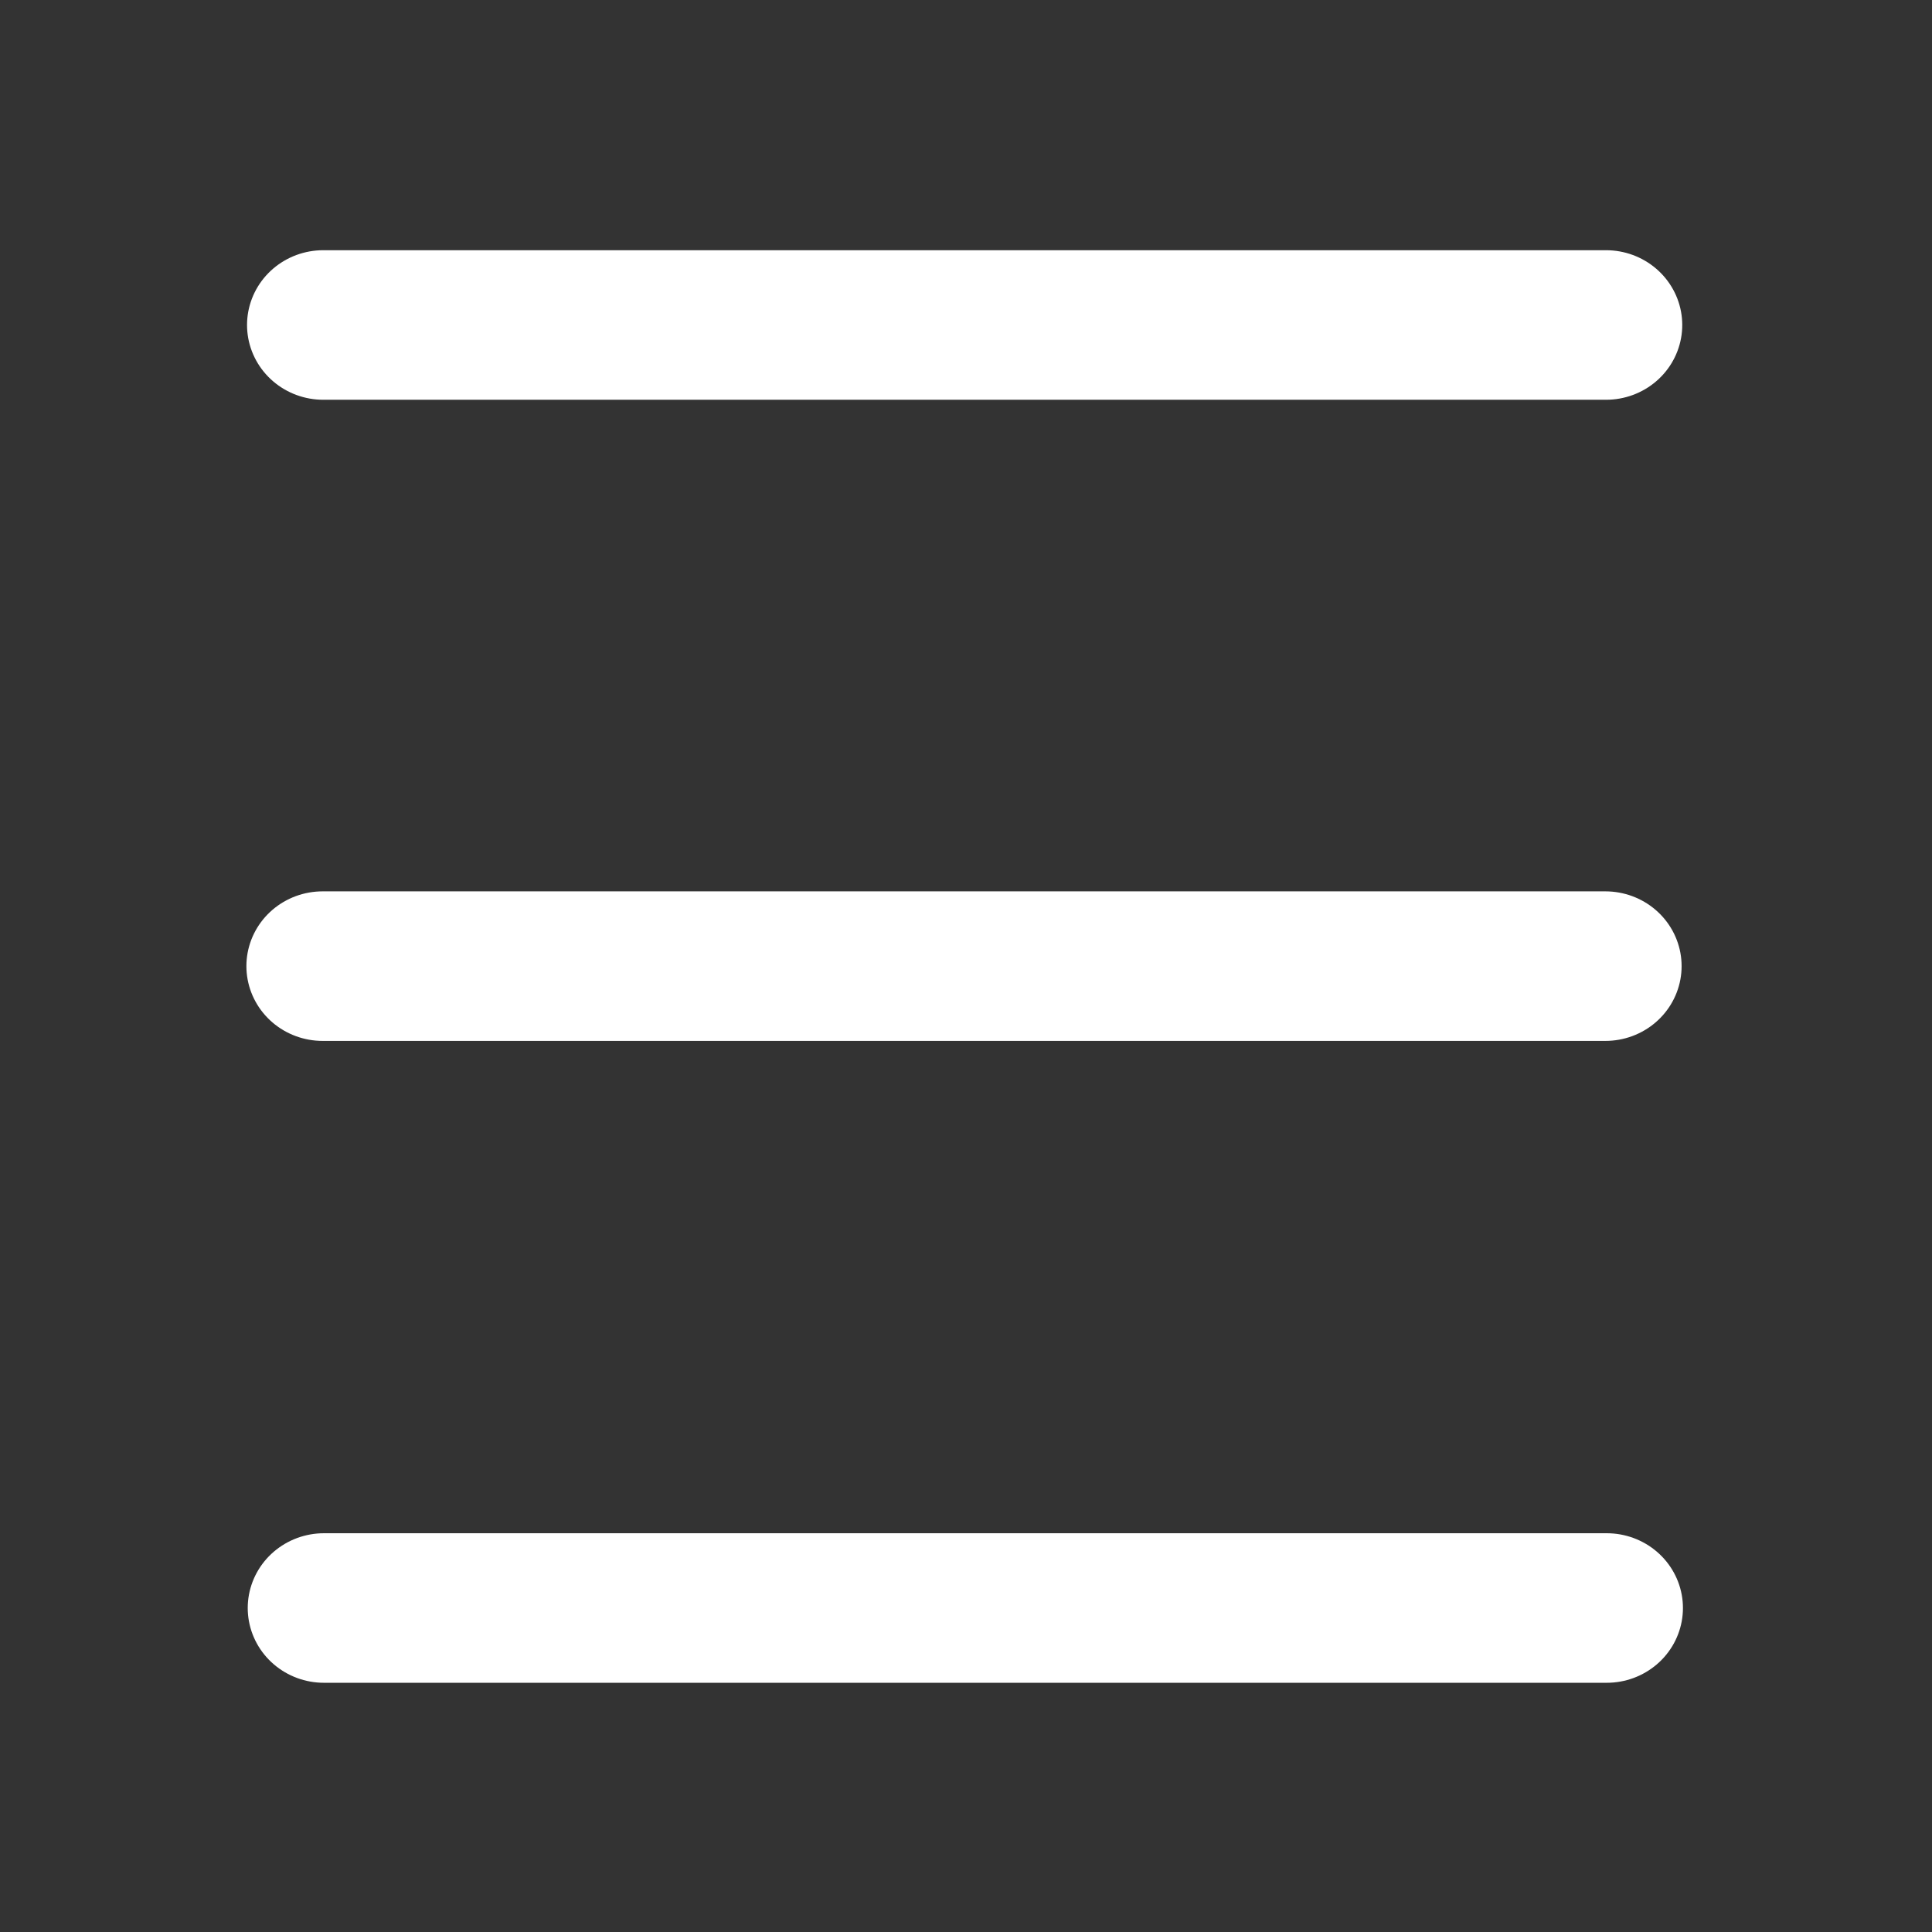
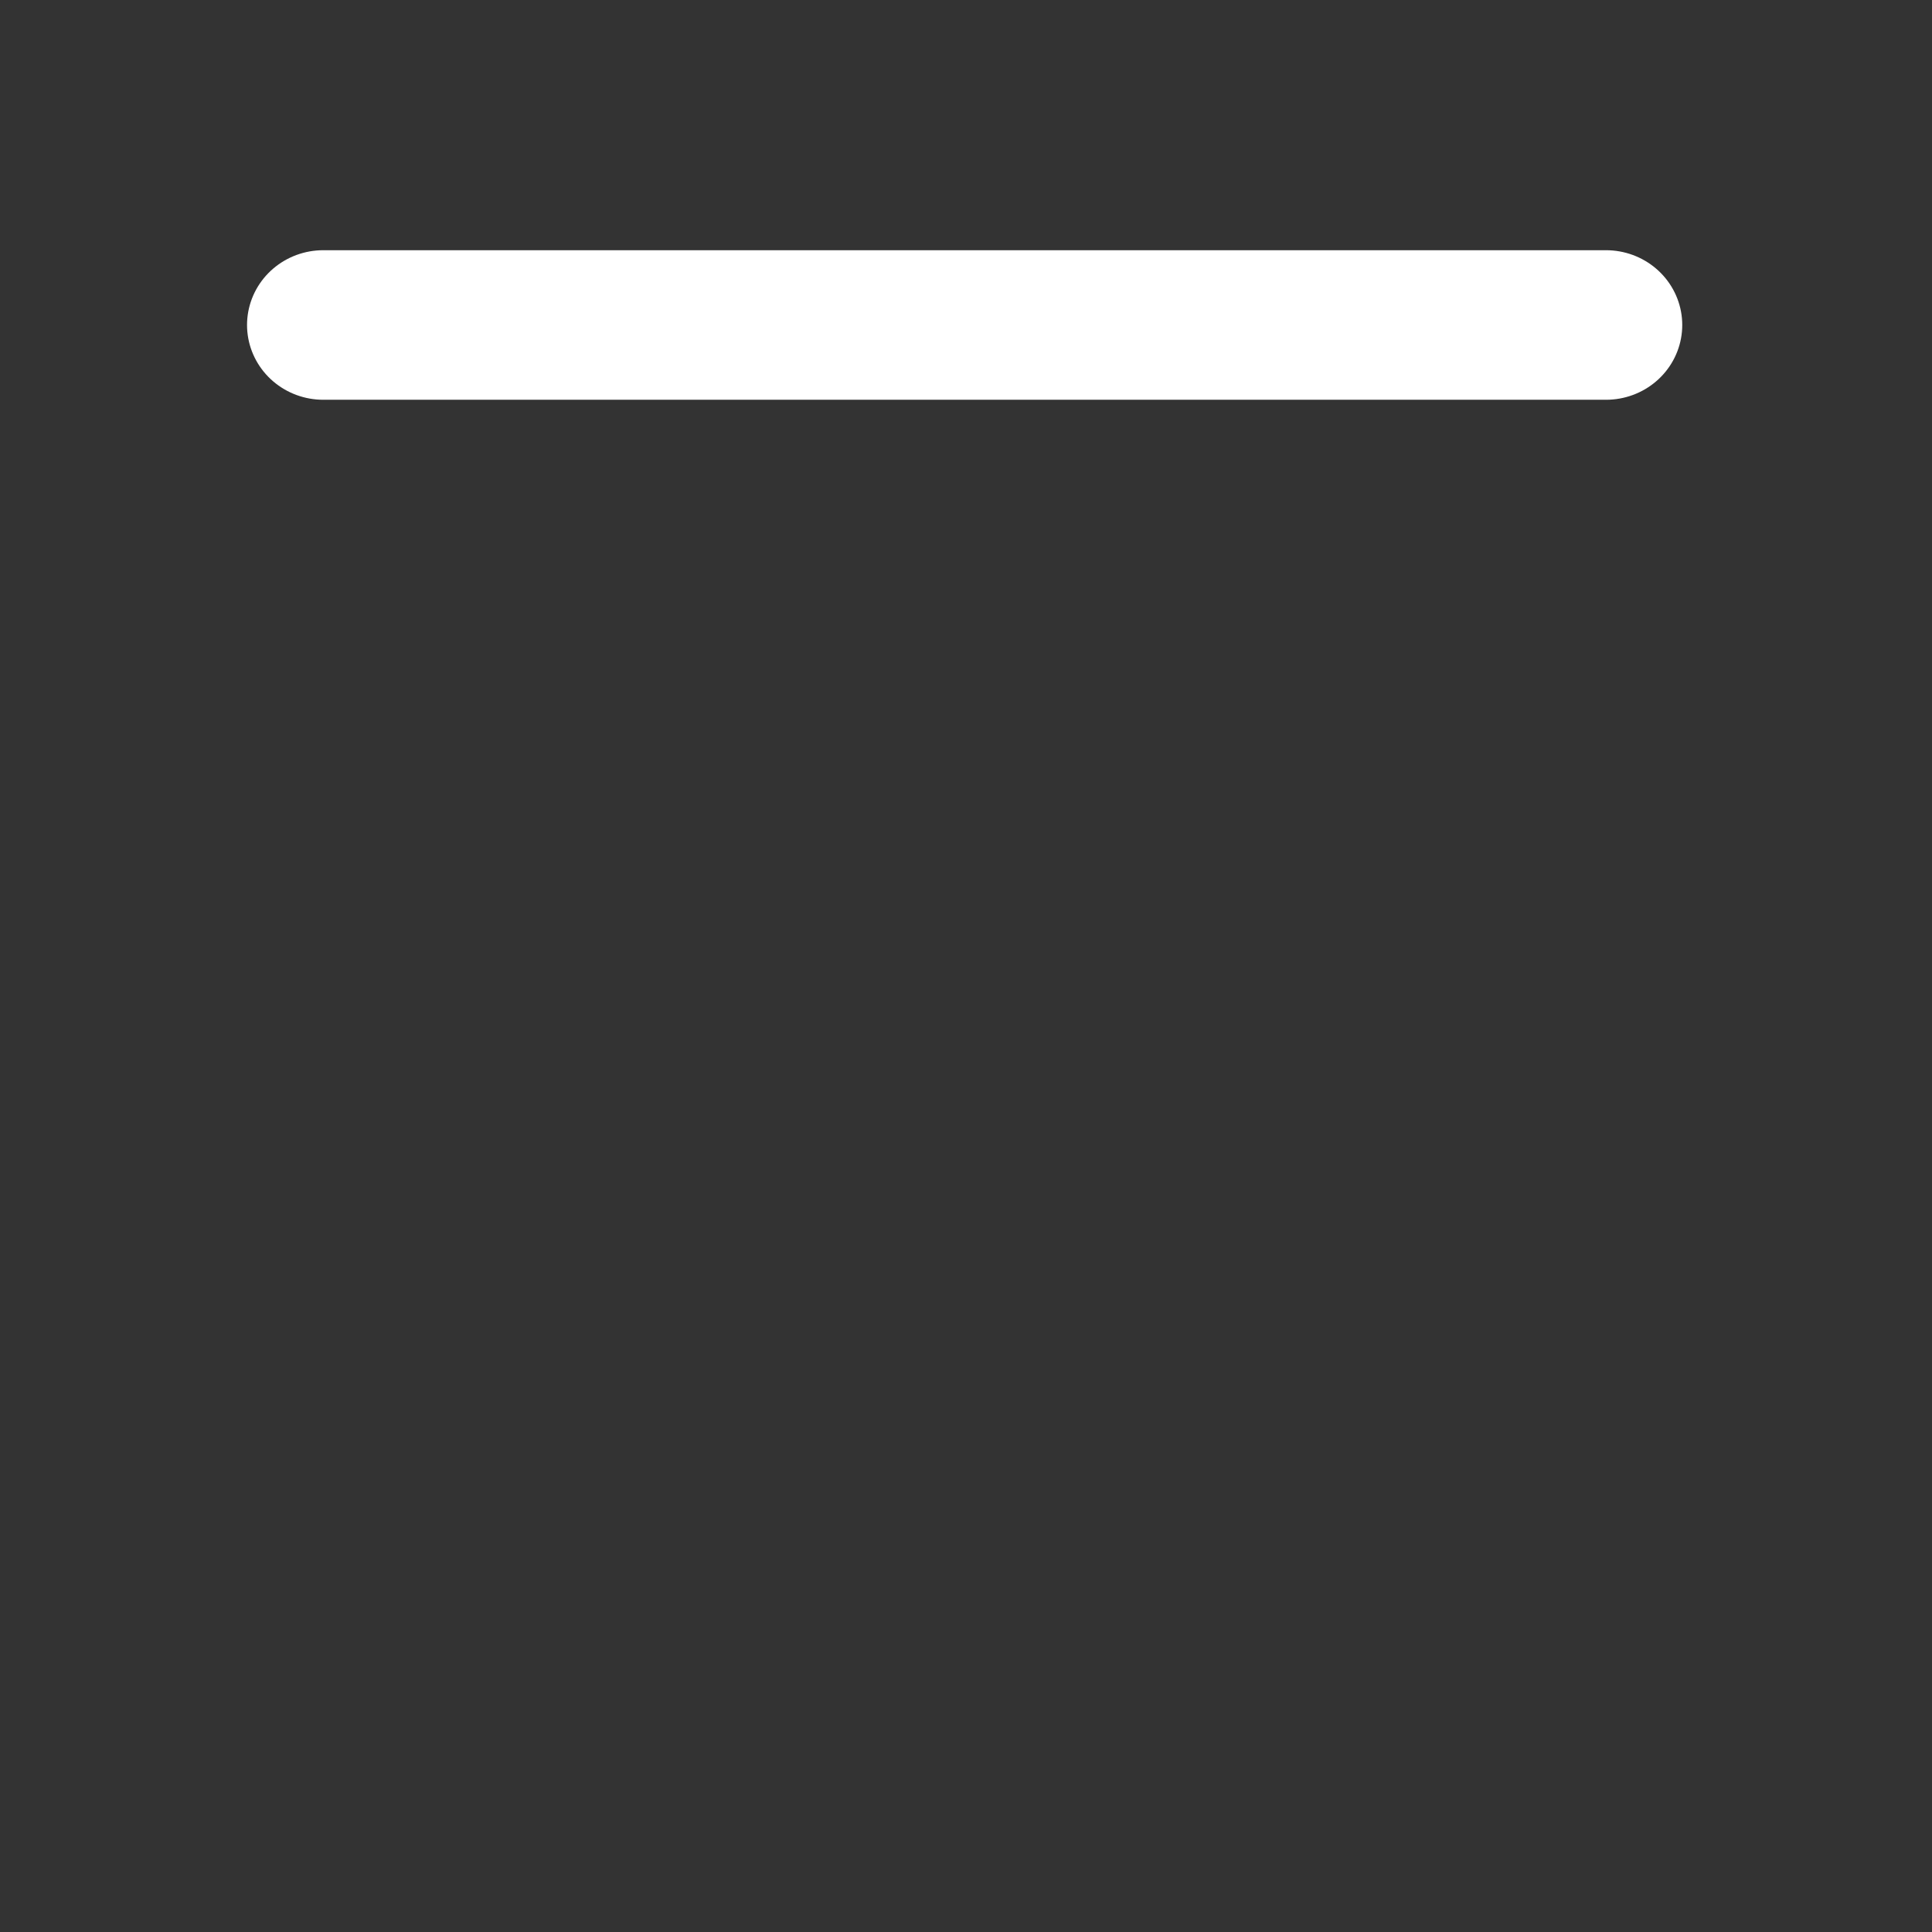
<svg xmlns="http://www.w3.org/2000/svg" width="100%" height="100%" viewBox="0 0 512 512" version="1.1" xml:space="preserve" style="fill-rule:evenodd;clip-rule:evenodd;stroke-linecap:round;stroke-miterlimit:1.5;">
  <rect x="0" y="0" width="512" height="512" fill="#333333" stroke="none" />
  <g transform="matrix(0.98,0,0,1.029,2.476,-7.419)">
    <g transform="matrix(0.822,0,0,0.768,48.086,386.782)">
-       <path d="M45,44.997L467,44.997" style="fill:none;stroke:white;stroke-width:50.15px;" />
-     </g>
+       </g>
    <g transform="matrix(0.822,0,0,0.768,47.725,221.471)">
-       <path d="M45,44.997L467,44.997" style="fill:none;stroke:white;stroke-width:50.15px;" />
-     </g>
+       </g>
    <g transform="matrix(0.822,0,0,0.768,47.898,56.35)">
      <path d="M45,44.997L467,44.997" style="fill:none;stroke:white;stroke-width:50.15px;" />
    </g>
  </g>
</svg>